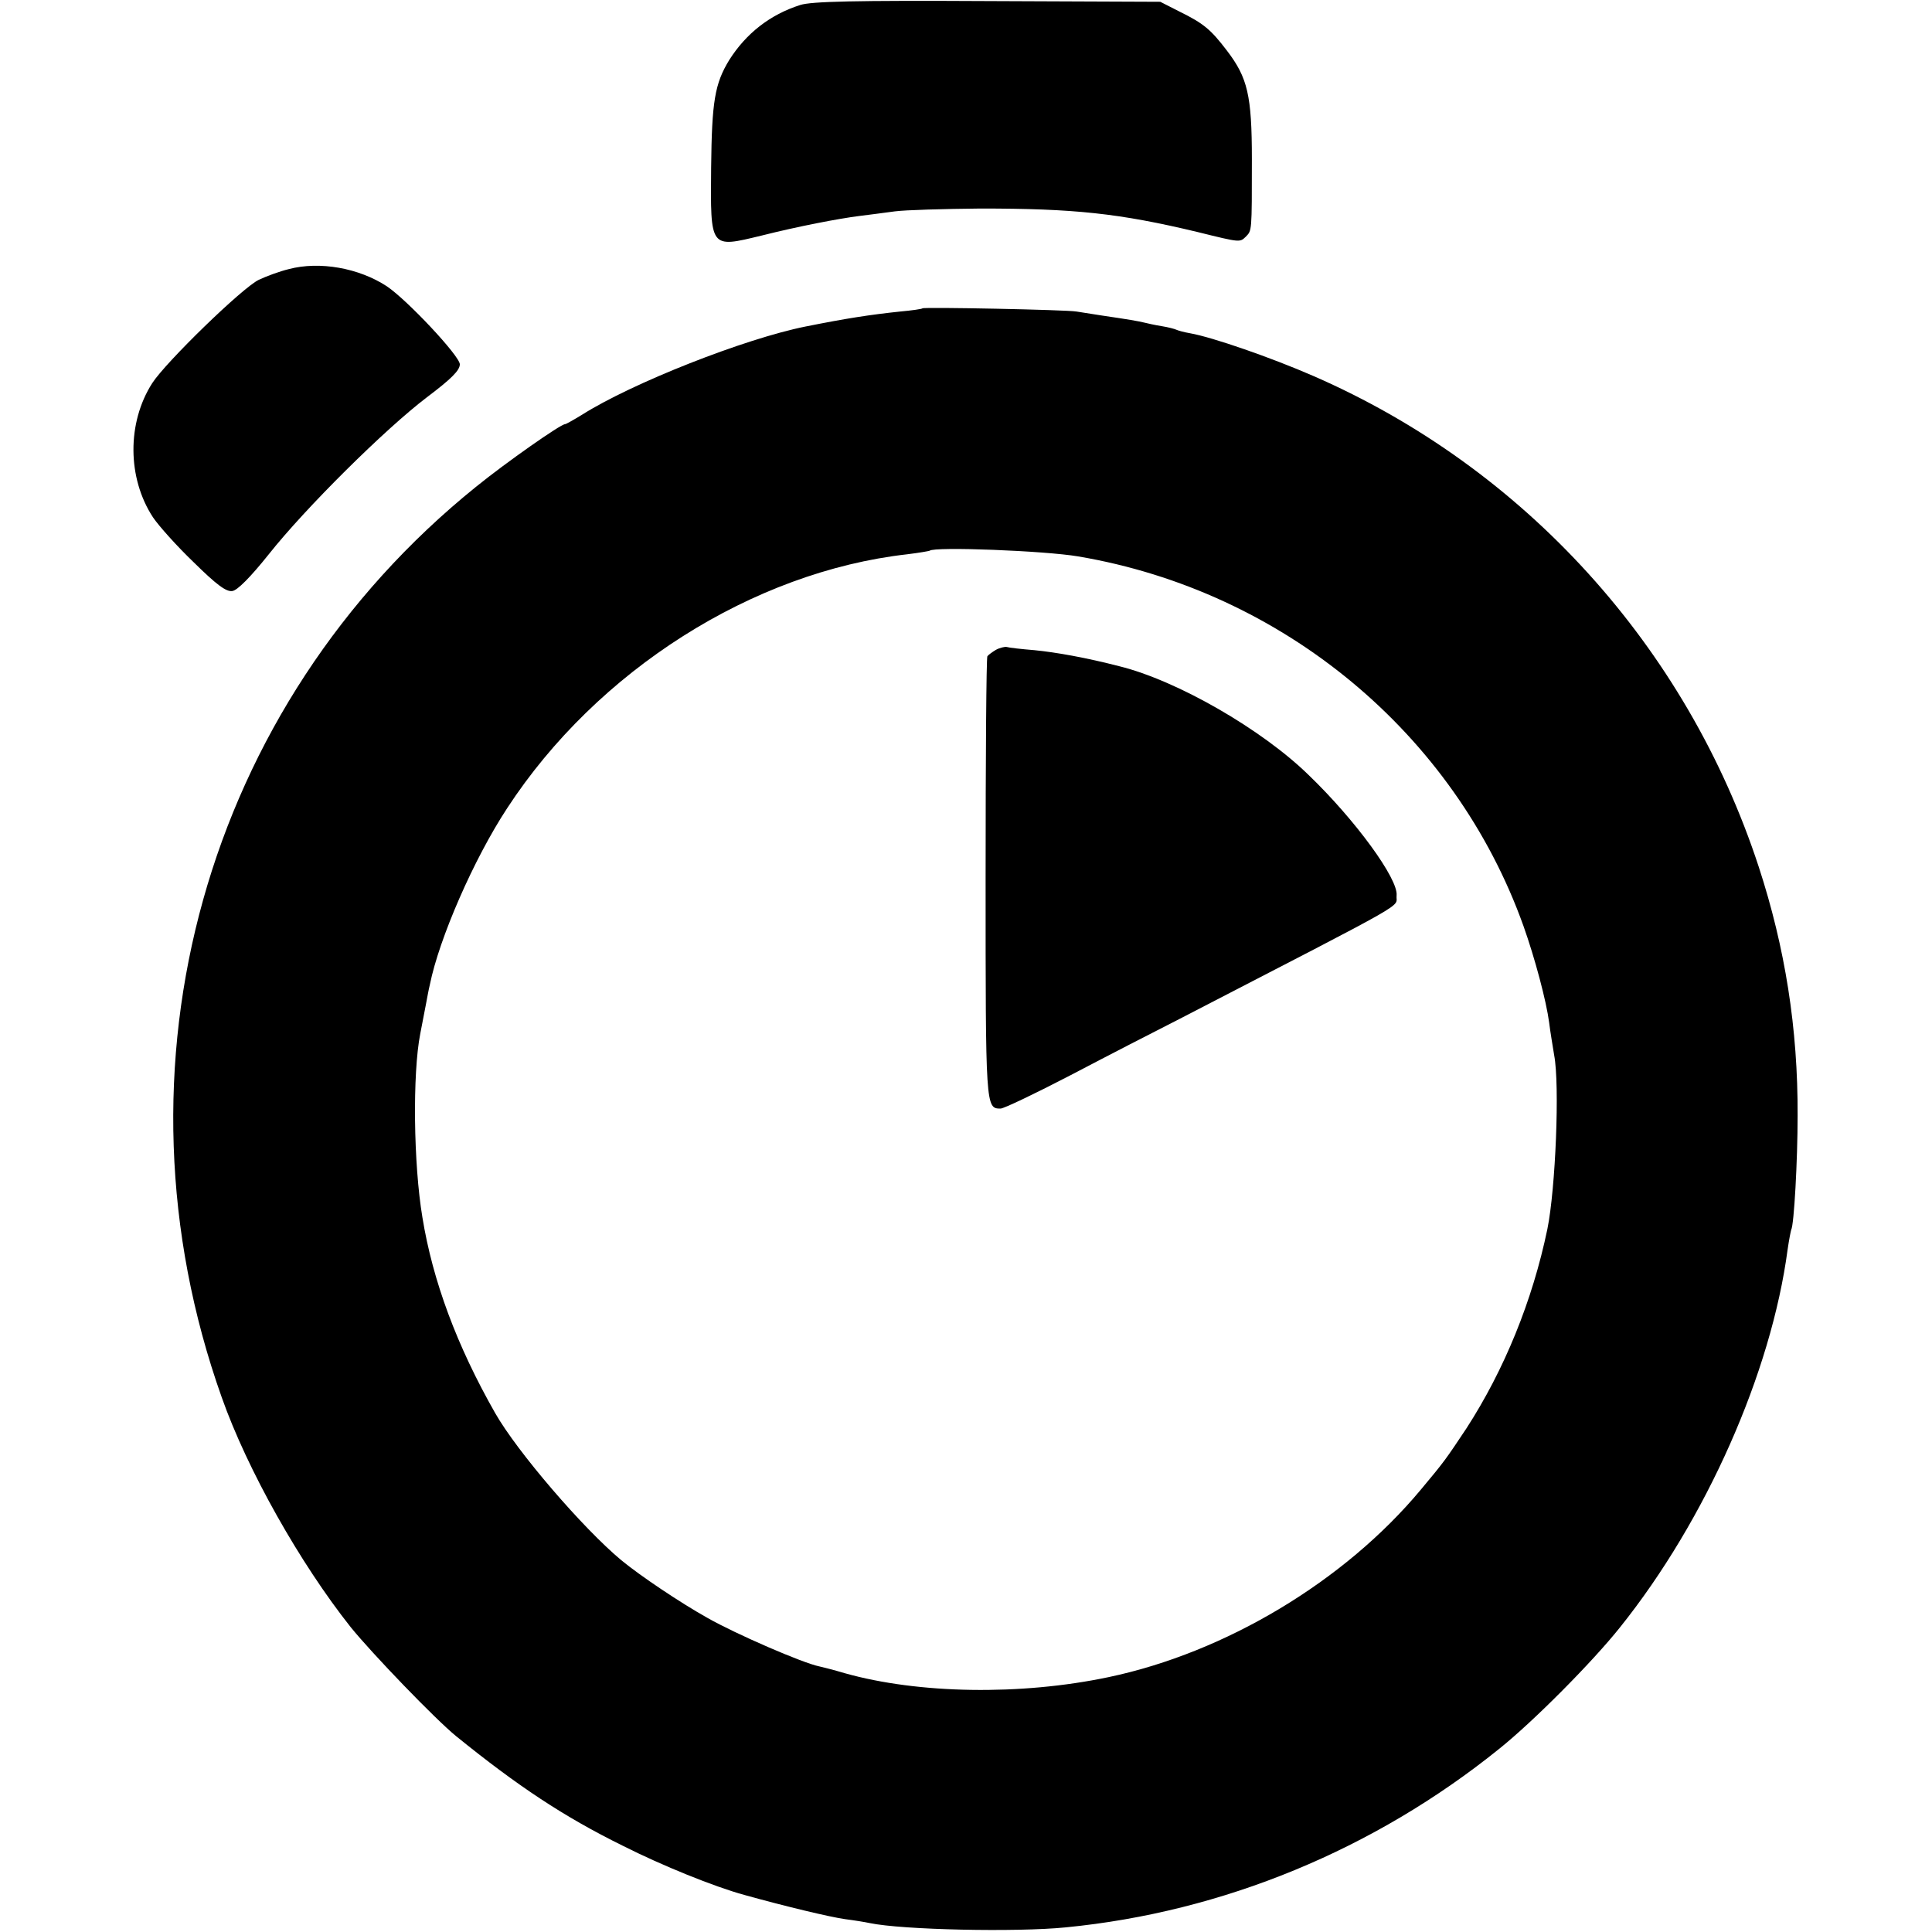
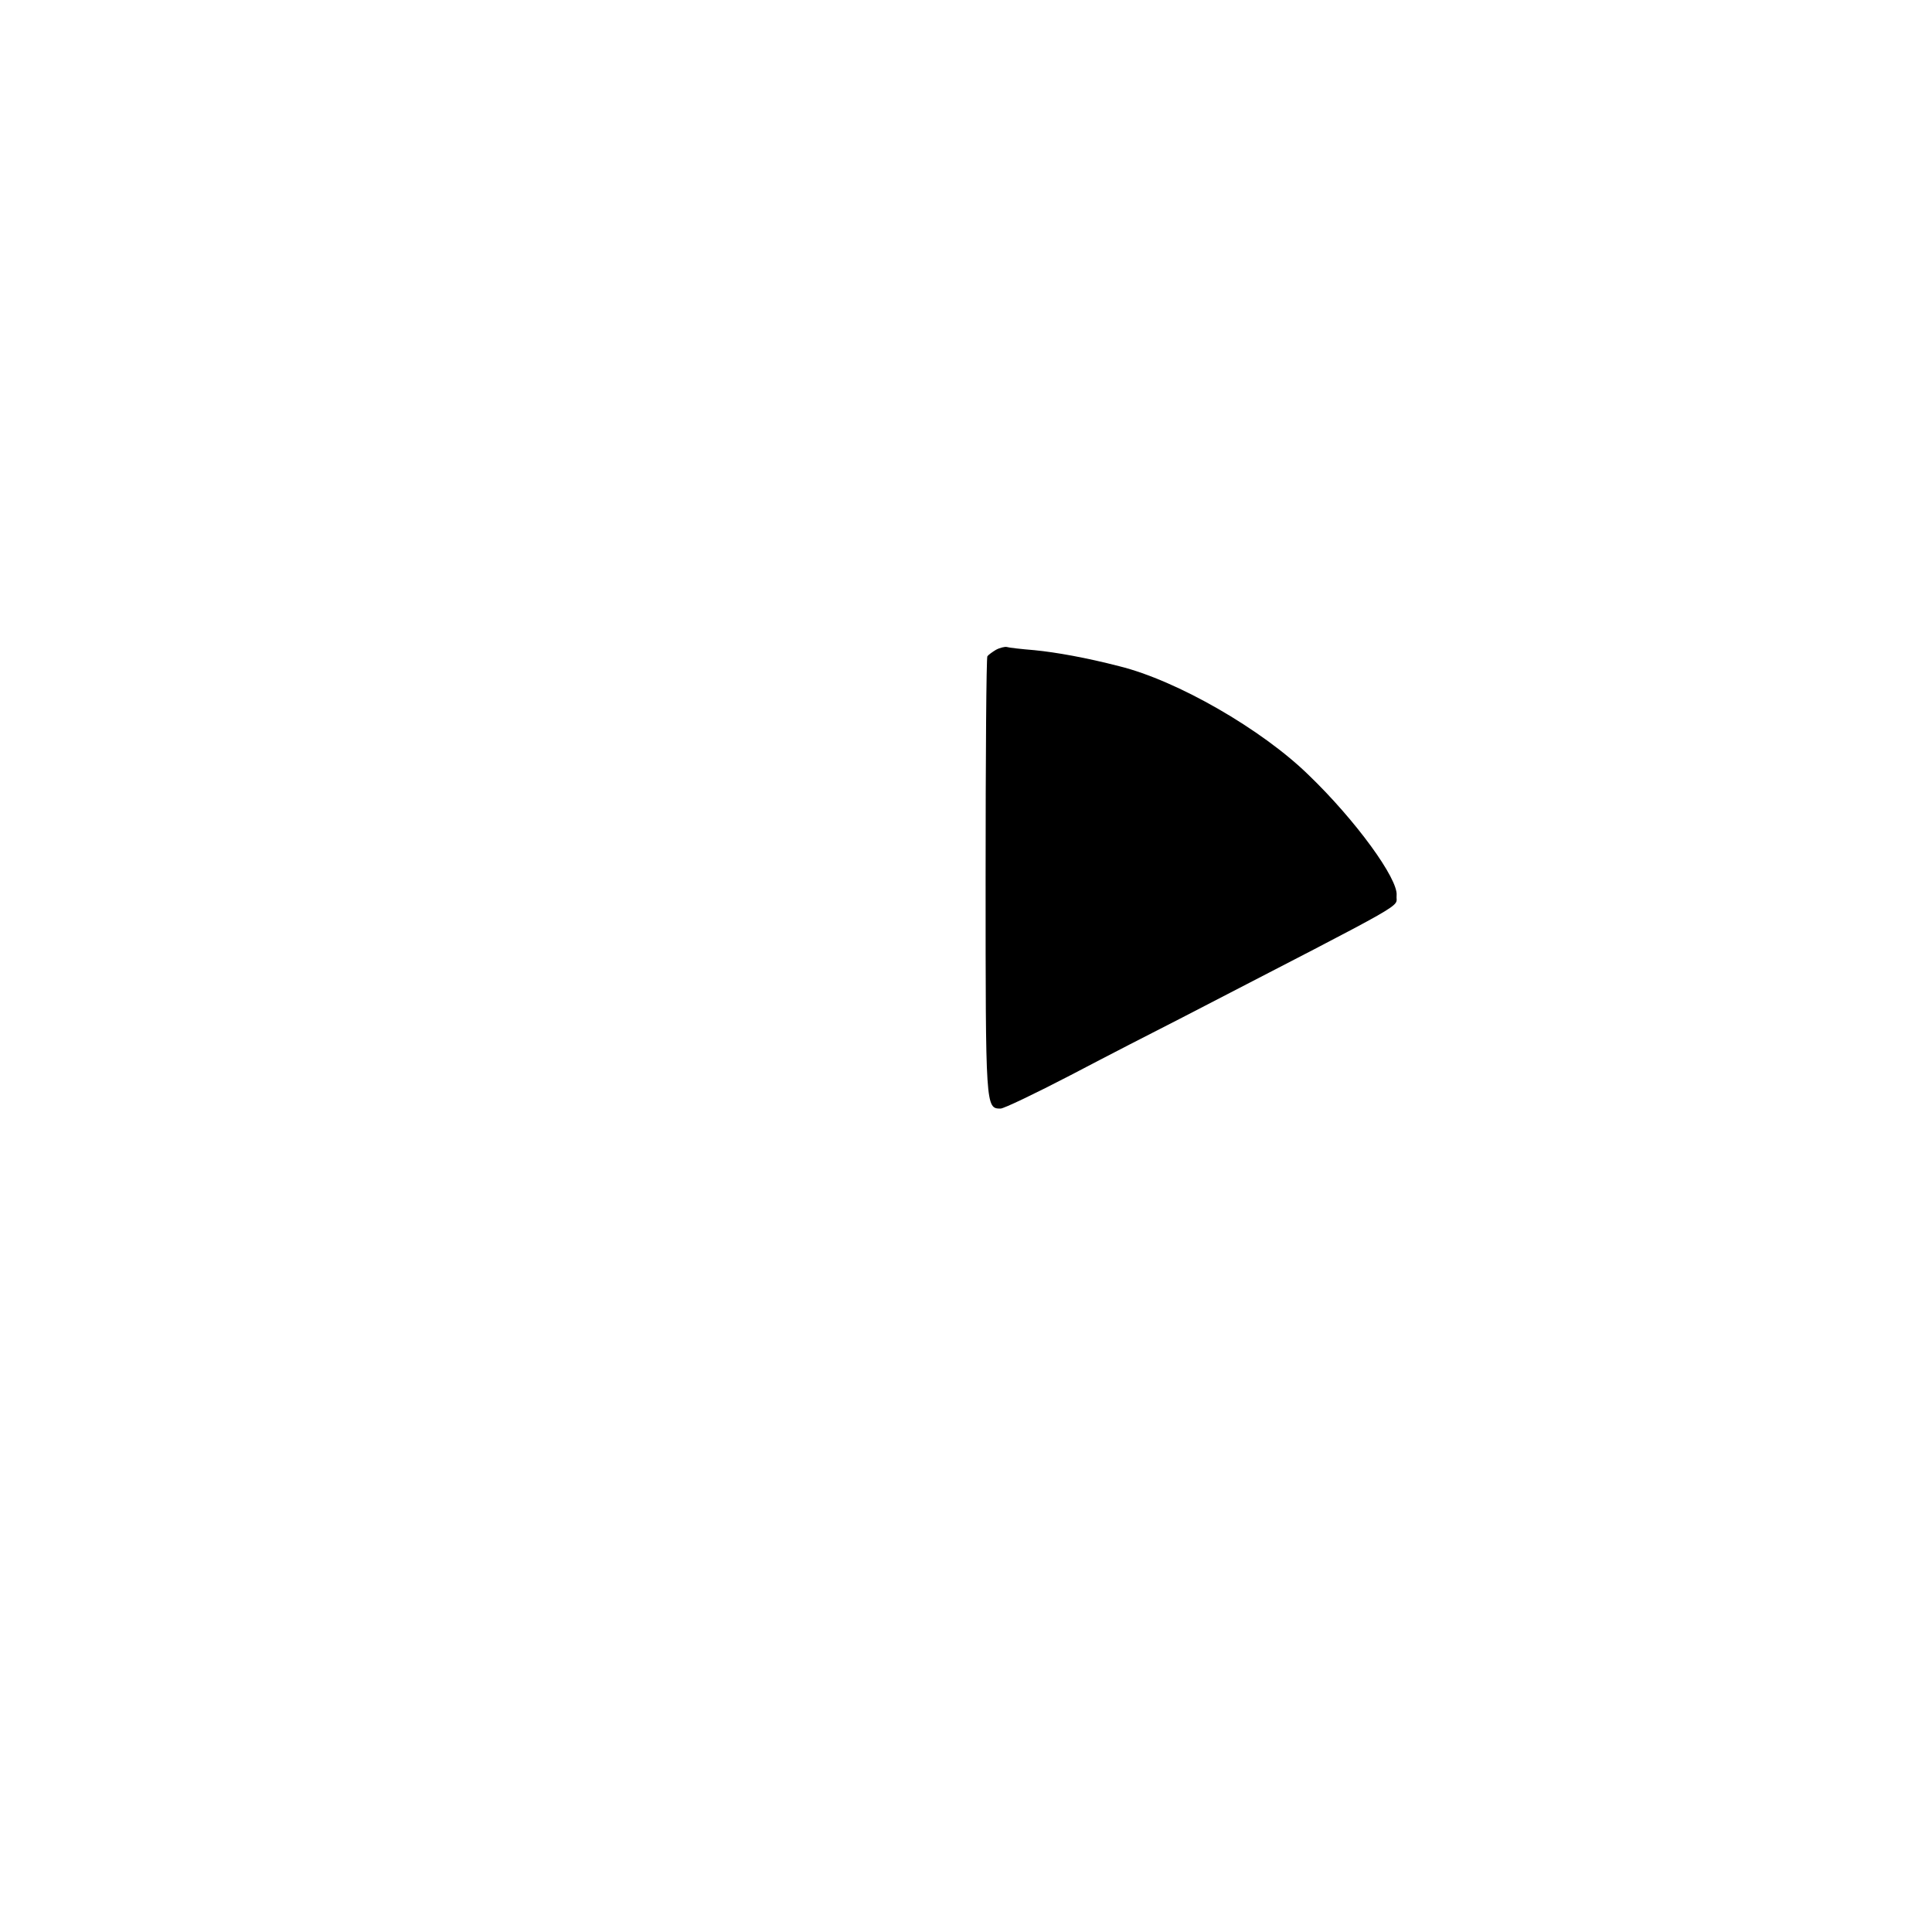
<svg xmlns="http://www.w3.org/2000/svg" version="1" width="722.667" height="722.667" viewBox="0 0 542 542">
-   <path d="M224.5 1.4c-8.5 2.7-15.2 8-19.9 15.4-4.1 6.7-4.9 11.7-5.1 30.2-.2 22.9-.4 22.6 14.1 19.1 10.3-2.6 21.8-4.8 27.4-5.5 2.5-.3 7-.9 10-1.3s13.8-.7 24-.8c26.3 0 38.9 1.3 61 6.6 12.1 3 11.8 2.9 13.5 1.3 1.7-1.8 1.7-1.1 1.7-21.7 0-18-1.2-22.9-7-30.5-4.5-5.9-6.5-7.6-13.2-10.9L325.5.5 277 .3c-37.3-.2-49.4.1-52.5 1.1zM81 75.5c-2.5.6-6.3 2-8.4 3-4.6 2.2-26.1 23.1-29.9 29-7.1 11.1-7 26.6.2 37.6 1.6 2.4 6.8 8.2 11.5 12.7 6.4 6.3 9.1 8.3 10.8 8 1.4-.2 5-3.8 10.2-10.3 10.3-13 32.6-35.1 44.3-44 6.9-5.2 9.3-7.6 9.3-9.3 0-2.3-14.7-18-20.5-21.9-7.8-5.1-18.8-7.1-27.5-4.8zM258.8 86.5c-.2.2-3 .6-6.3.9-8.5.9-15 1.9-26.5 4.2-17 3.4-48.6 15.8-62.8 24.8-2.3 1.4-4.4 2.6-4.7 2.6-1.2 0-16.5 10.7-25 17.6-76 61.3-104.3 162.6-71.3 255.4 7.2 20.4 22 46.6 36.2 64.5 6 7.4 23.7 25.8 29.6 30.6 17.3 14 30.1 22.5 46.7 30.7 11.1 5.6 25.7 11.5 34.1 13.8 11.5 3.2 24 6.2 28.3 6.8 2.4.3 5.5.8 6.9 1.1 9.1 1.9 41.1 2.6 55 1.2 44.1-4.3 86.5-21.8 121.6-50.1 9.6-7.7 26.1-24.3 33.9-34.1 24.1-30.1 42.4-71.4 47-106 .4-2.8.9-5.2 1-5.5.8-1.3 1.8-19.5 1.8-32 .1-24.5-3.5-47.1-10.9-69.8-20.2-61.7-65.7-111.9-124.9-137.7-11.9-5.2-28.4-10.9-34.6-12-1.8-.3-3.5-.8-3.9-1-.4-.2-2.2-.7-4.1-1-1.9-.3-4.1-.8-4.9-1-1.6-.4-4.5-.9-12-2-2.5-.4-5.6-.9-7-1.1-2.7-.5-42.8-1.3-43.2-.9zm43.7 69.6c57.4 9.7 105.6 49.7 124.9 103.7 3.2 9 6.4 21 7.2 27.1.3 2.5 1 6.6 1.4 9.1 1.6 8.3.4 37.5-1.9 48.8-4.2 20.2-12.1 39.5-22.7 55.9-5.8 8.7-6.1 9.2-12.8 17.2-21.4 25.7-54.8 45.7-87.6 52.6-24.7 5.2-53.4 4.7-74-1.1-3-.9-6.2-1.7-7.1-1.9-4.6-.9-23.5-9.1-31.4-13.6-7.7-4.3-19-11.9-24.2-16.2-10.7-8.9-29.2-30.4-35.4-41.3-10.7-18.8-17.5-37-20.4-54.9-2.5-14.9-2.8-40.3-.6-51.5.6-3 1.3-6.7 1.6-8.3.3-1.5.7-3.9 1.1-5.5 2.6-12.9 12.3-35.2 21.7-49.5 25.2-38.6 68.9-66.3 112.2-71.2 3.3-.4 6.1-.9 6.3-1 1.3-1.2 32.3 0 41.7 1.6z" />
  <path d="M279.4 182.3c-1 .6-2.1 1.4-2.4 1.8-.3.4-.5 28.4-.5 62.2 0 64.4 0 64.7 4.2 64.7.9 0 9.7-4.2 19.7-9.4 9.9-5.2 23.7-12.3 30.6-15.8 66.9-34.6 60.4-30.9 60.8-34.6.5-4.6-11.5-21.1-24.7-33.8-13.1-12.8-36.9-26.5-53.1-30.5-9.3-2.4-17.7-3.9-23.8-4.5-3.7-.3-7.2-.7-7.8-.9-.5-.1-1.9.2-3 .8z" />
</svg>